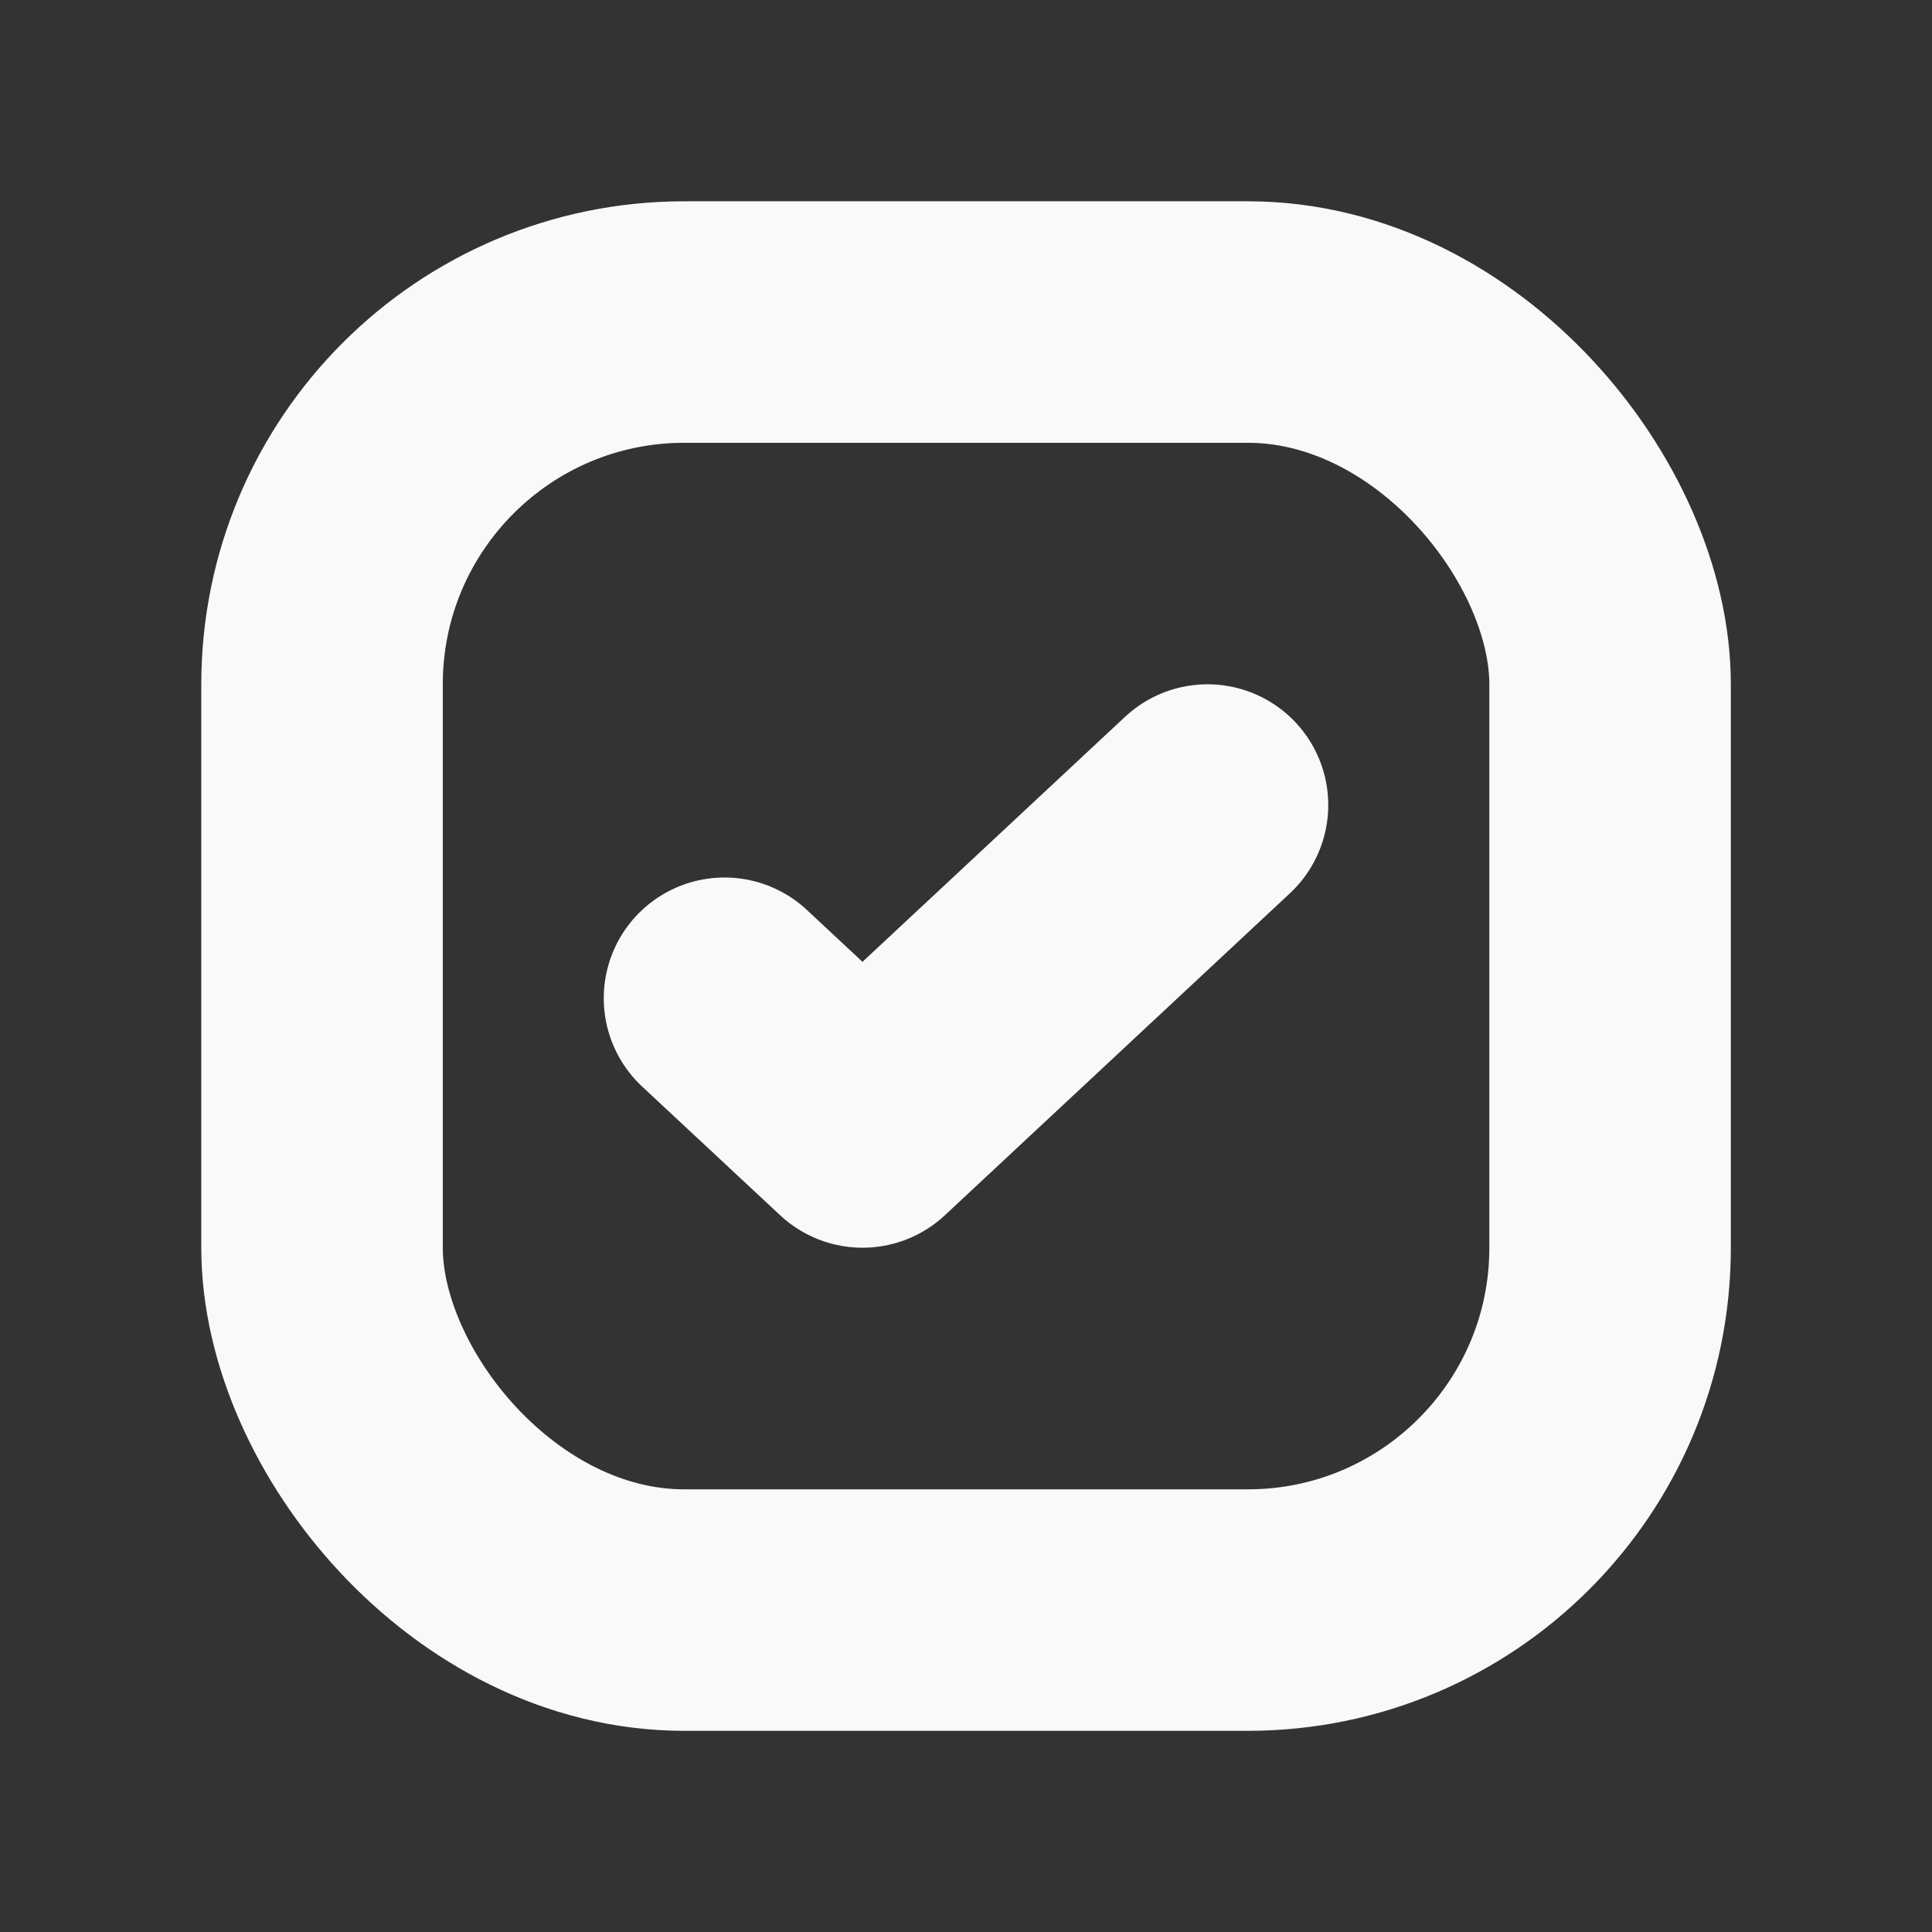
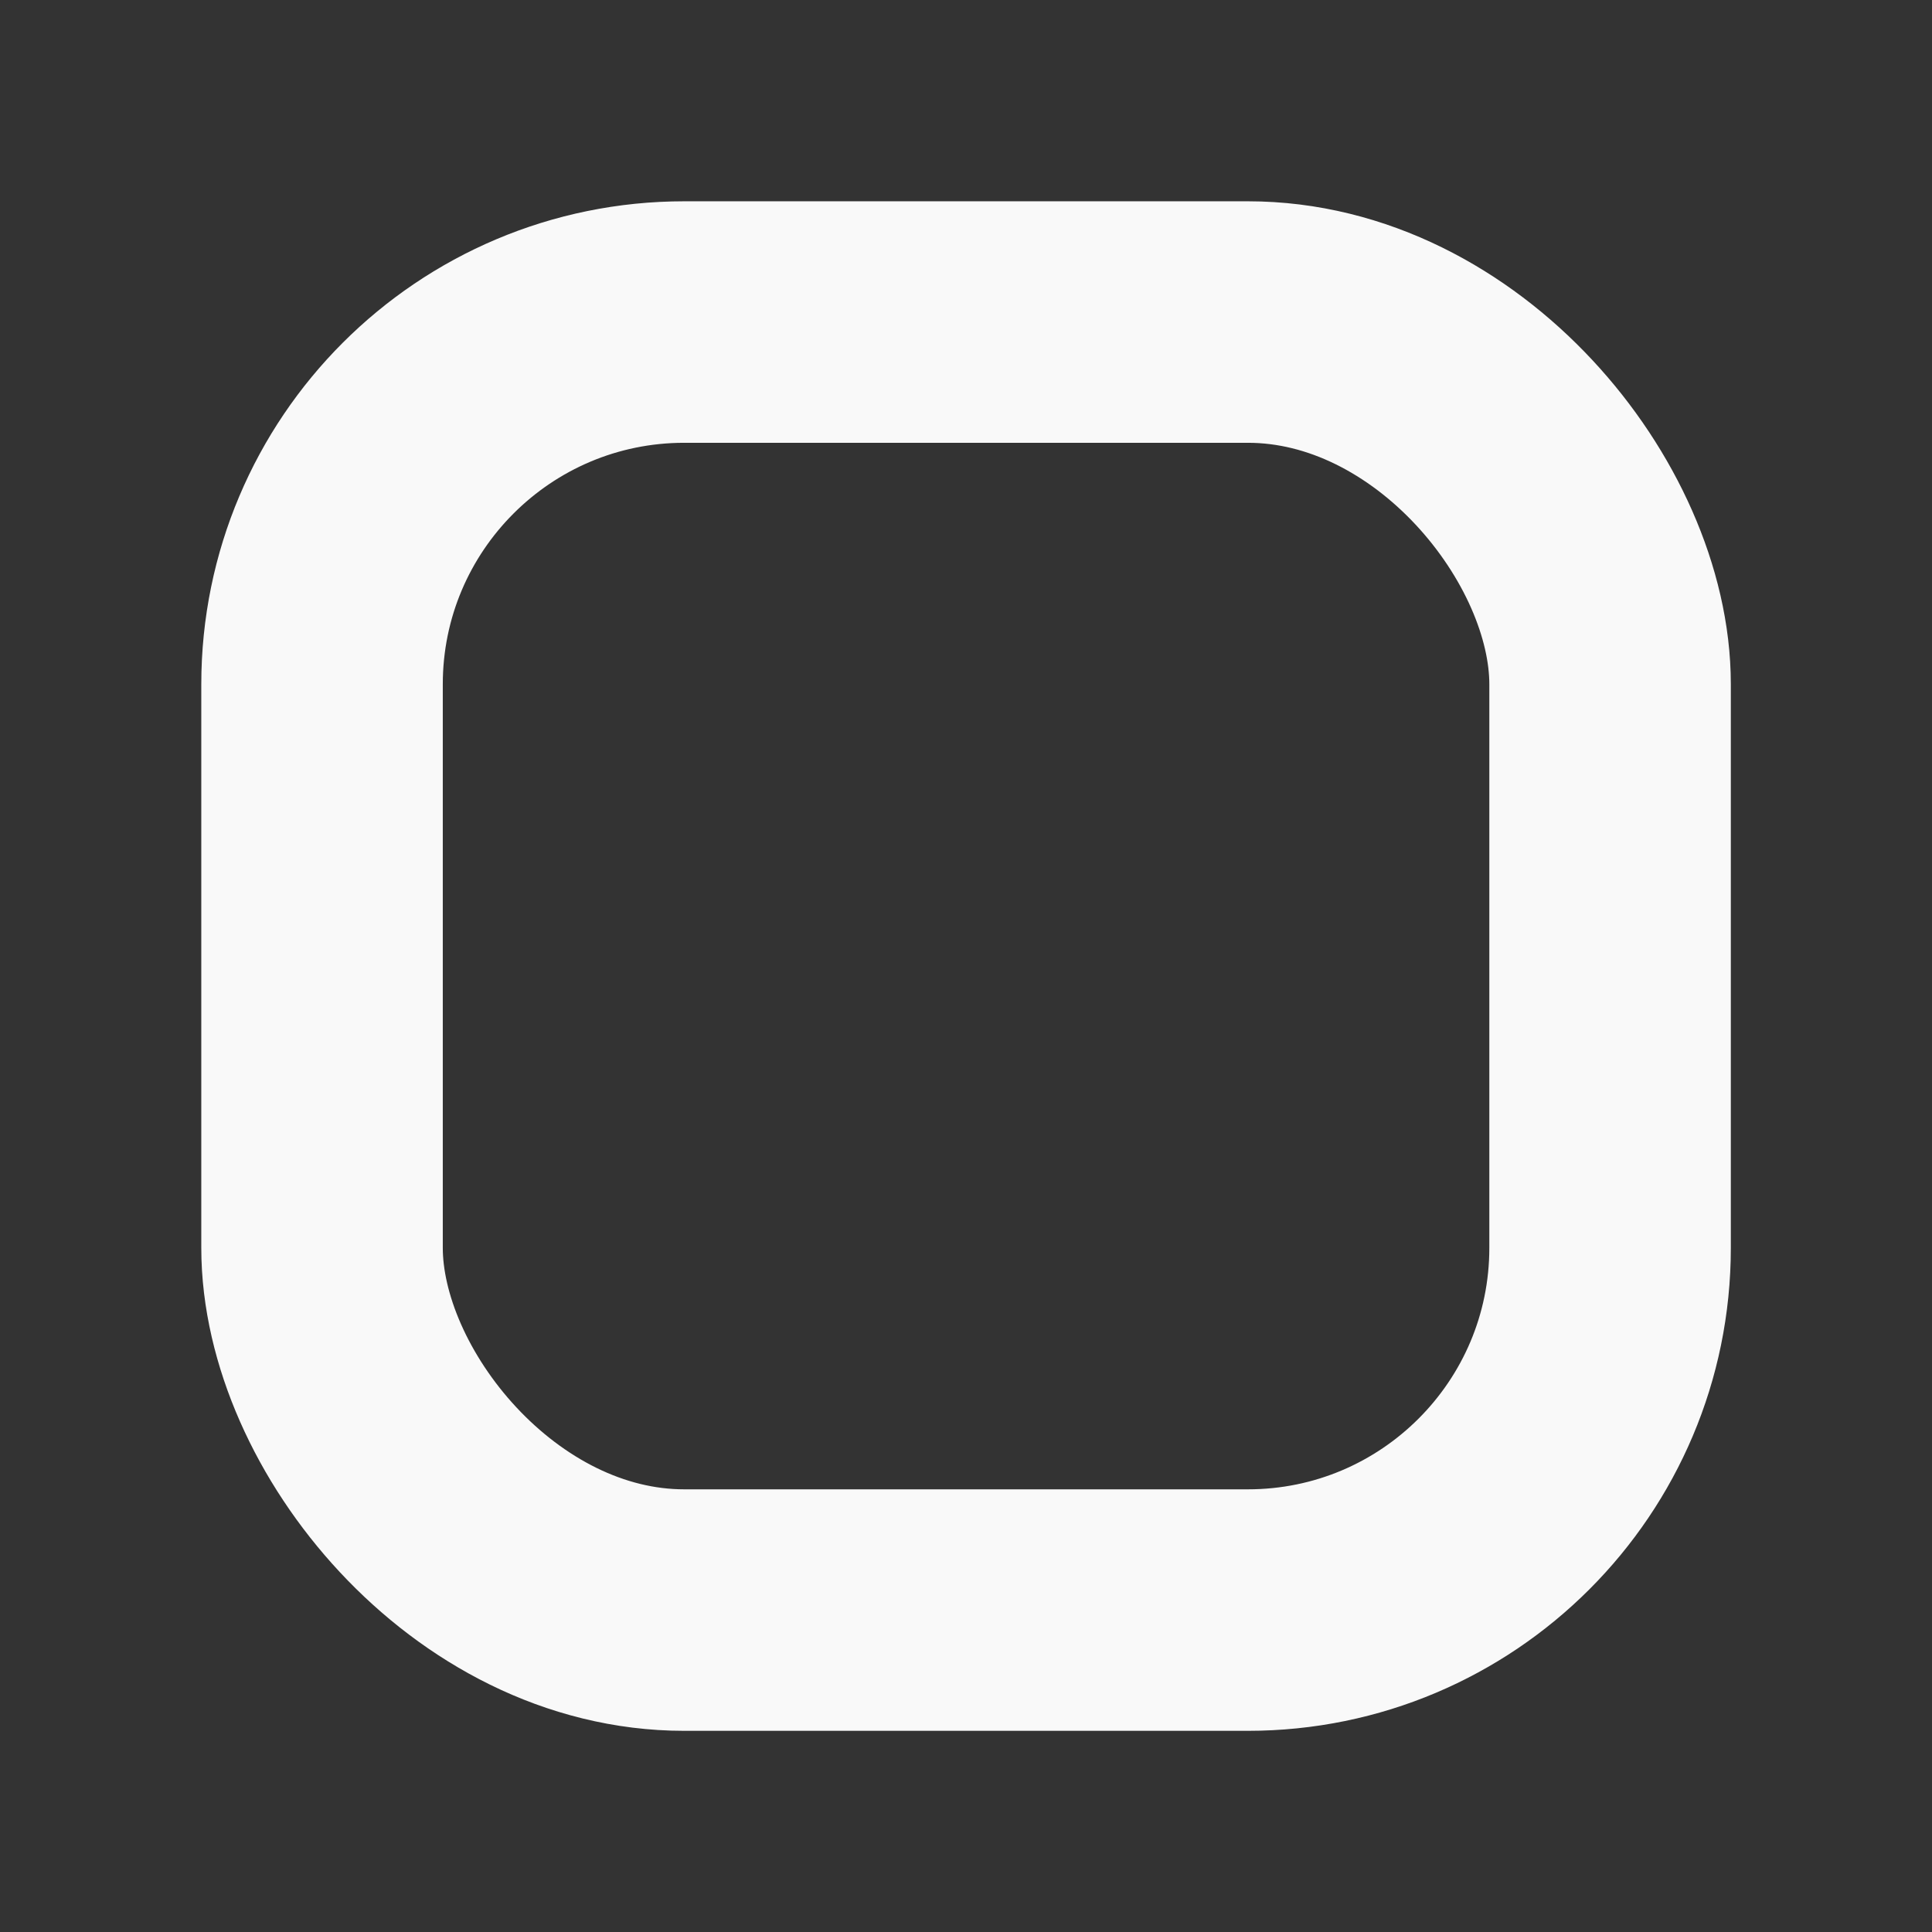
<svg xmlns="http://www.w3.org/2000/svg" width="16" height="16" viewBox="0 0 16 16" fill="none">
  <rect x="0" y="0" width="16" height="16" fill="#333333" stroke="none" />
  <rect x="2.667" y="2.667" width="10.667" height="10.667" rx="3" stroke="#F9F9F9" stroke-width="2" />
-   <path d="M6 8.267L7.143 9.333L10 6.667" stroke="#F9F9F9" stroke-width="2" stroke-linecap="round" stroke-linejoin="round" />
</svg>